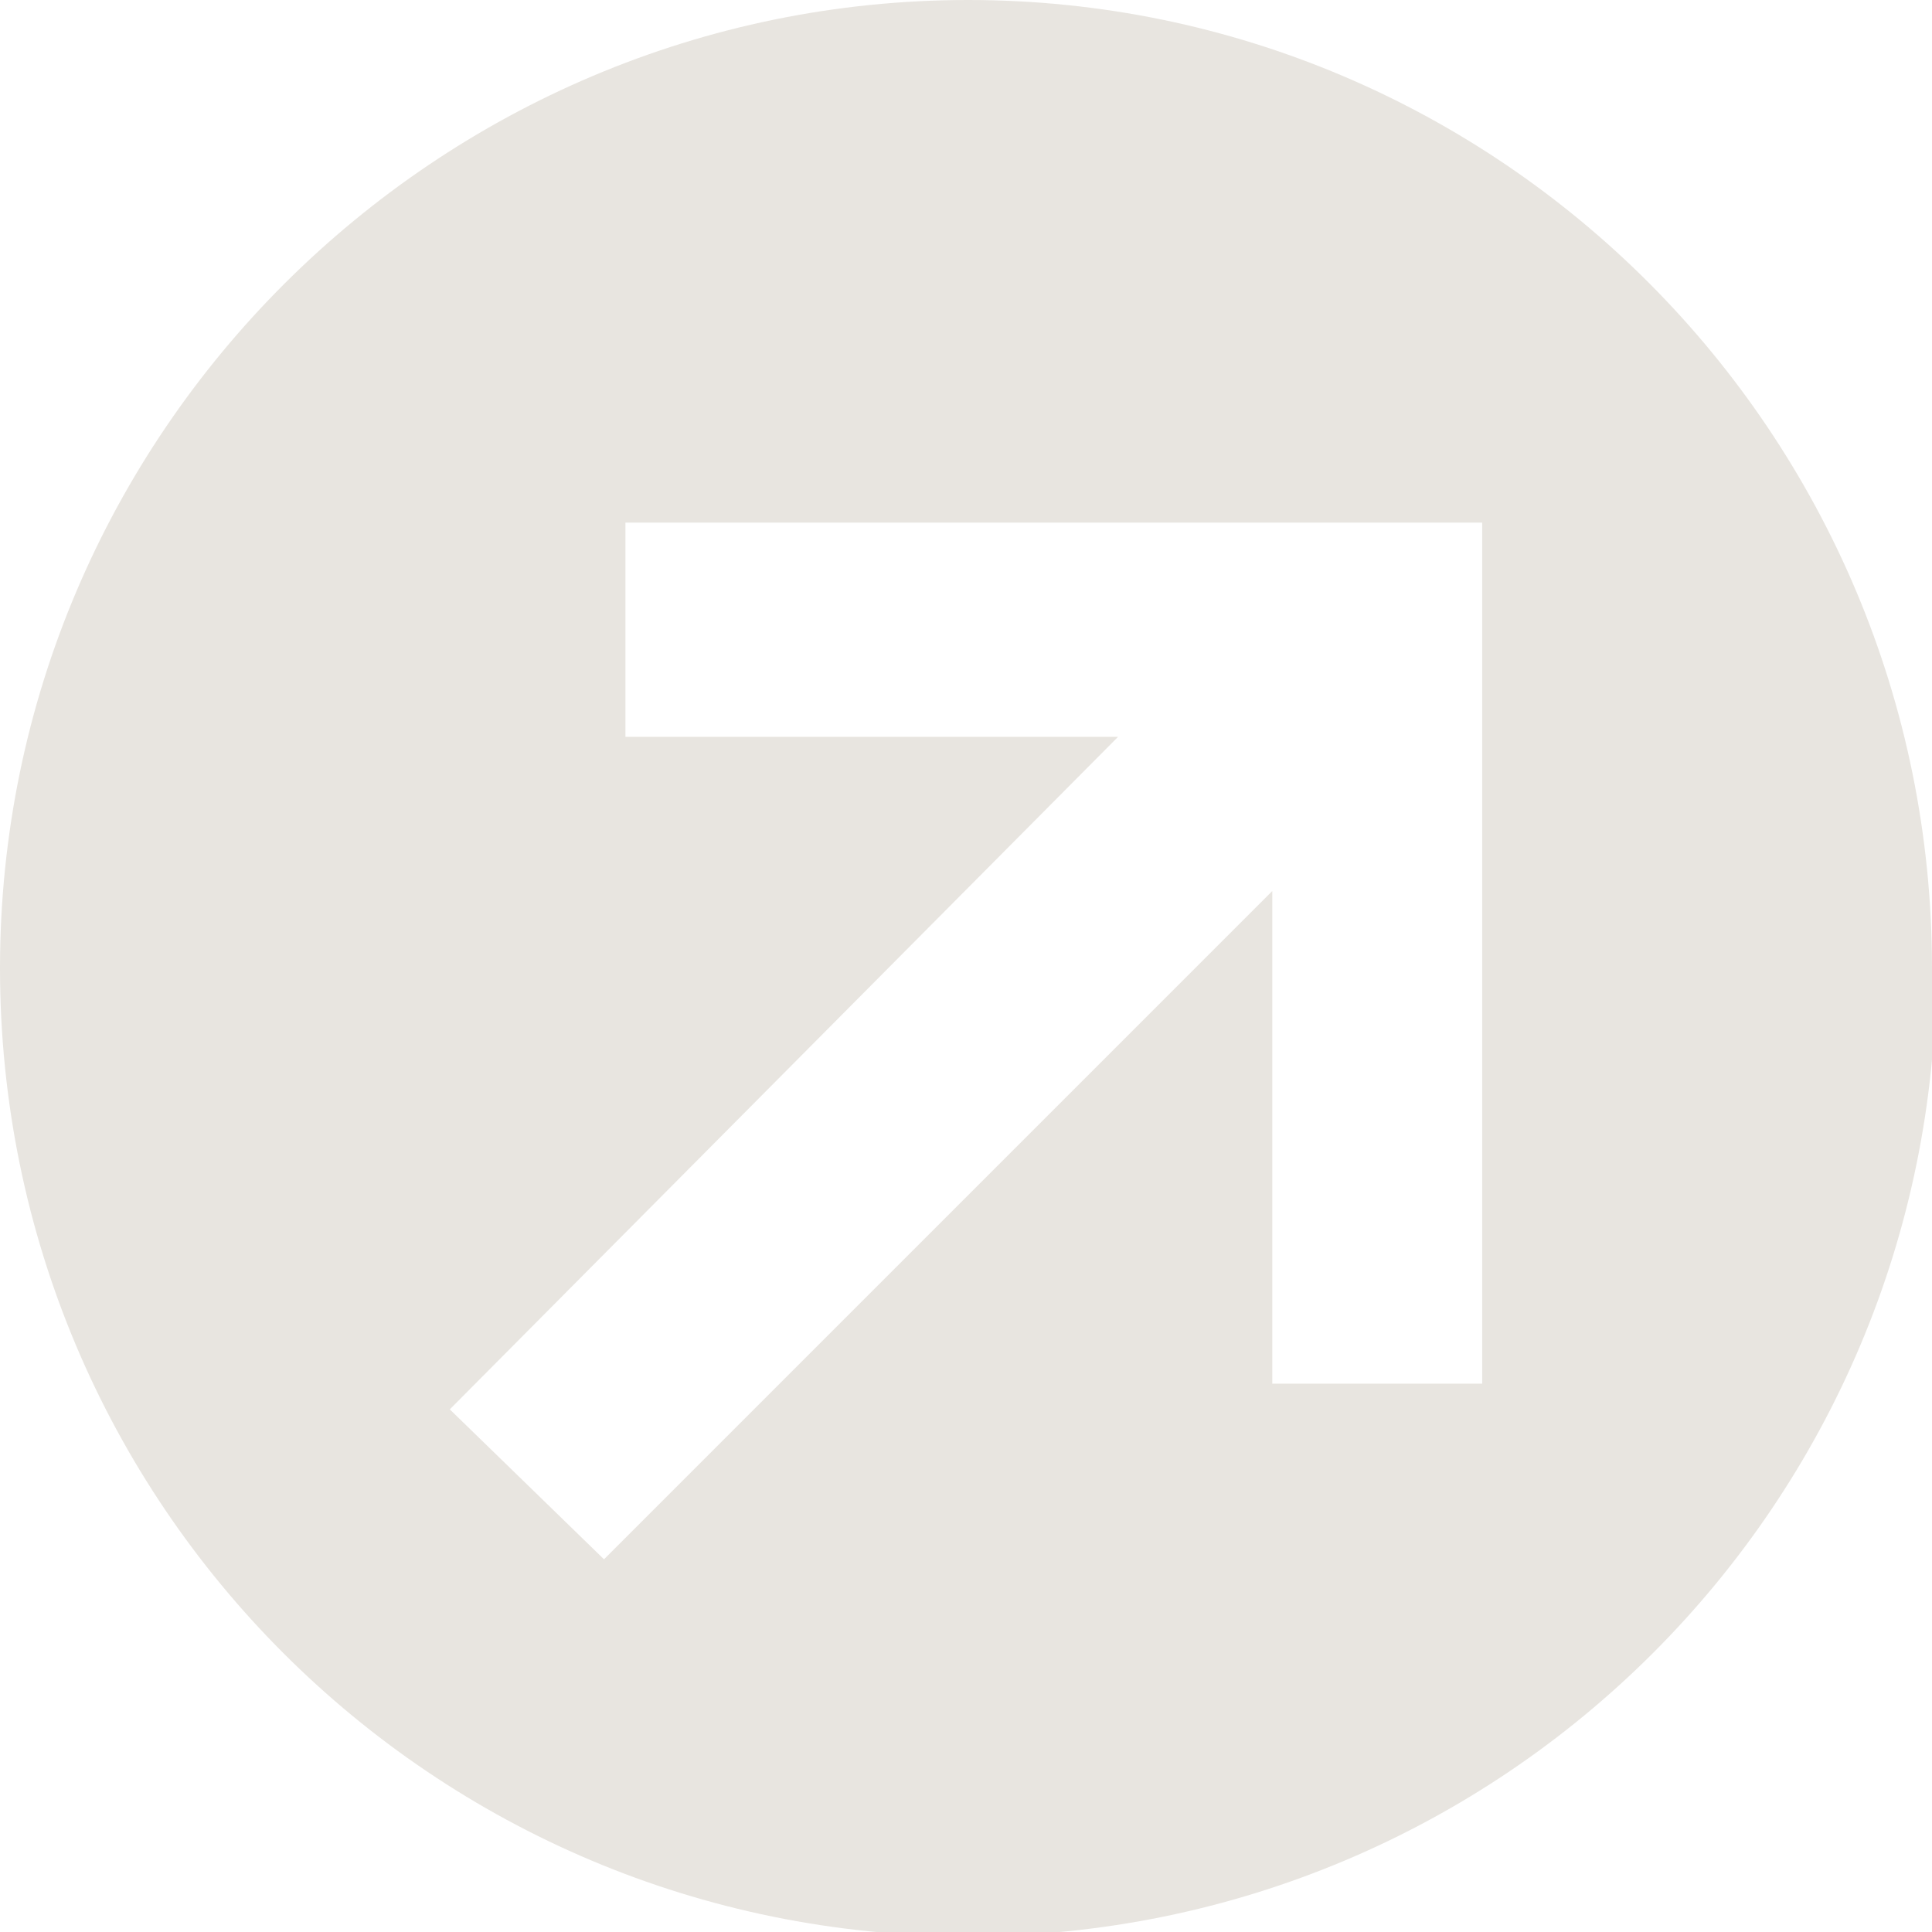
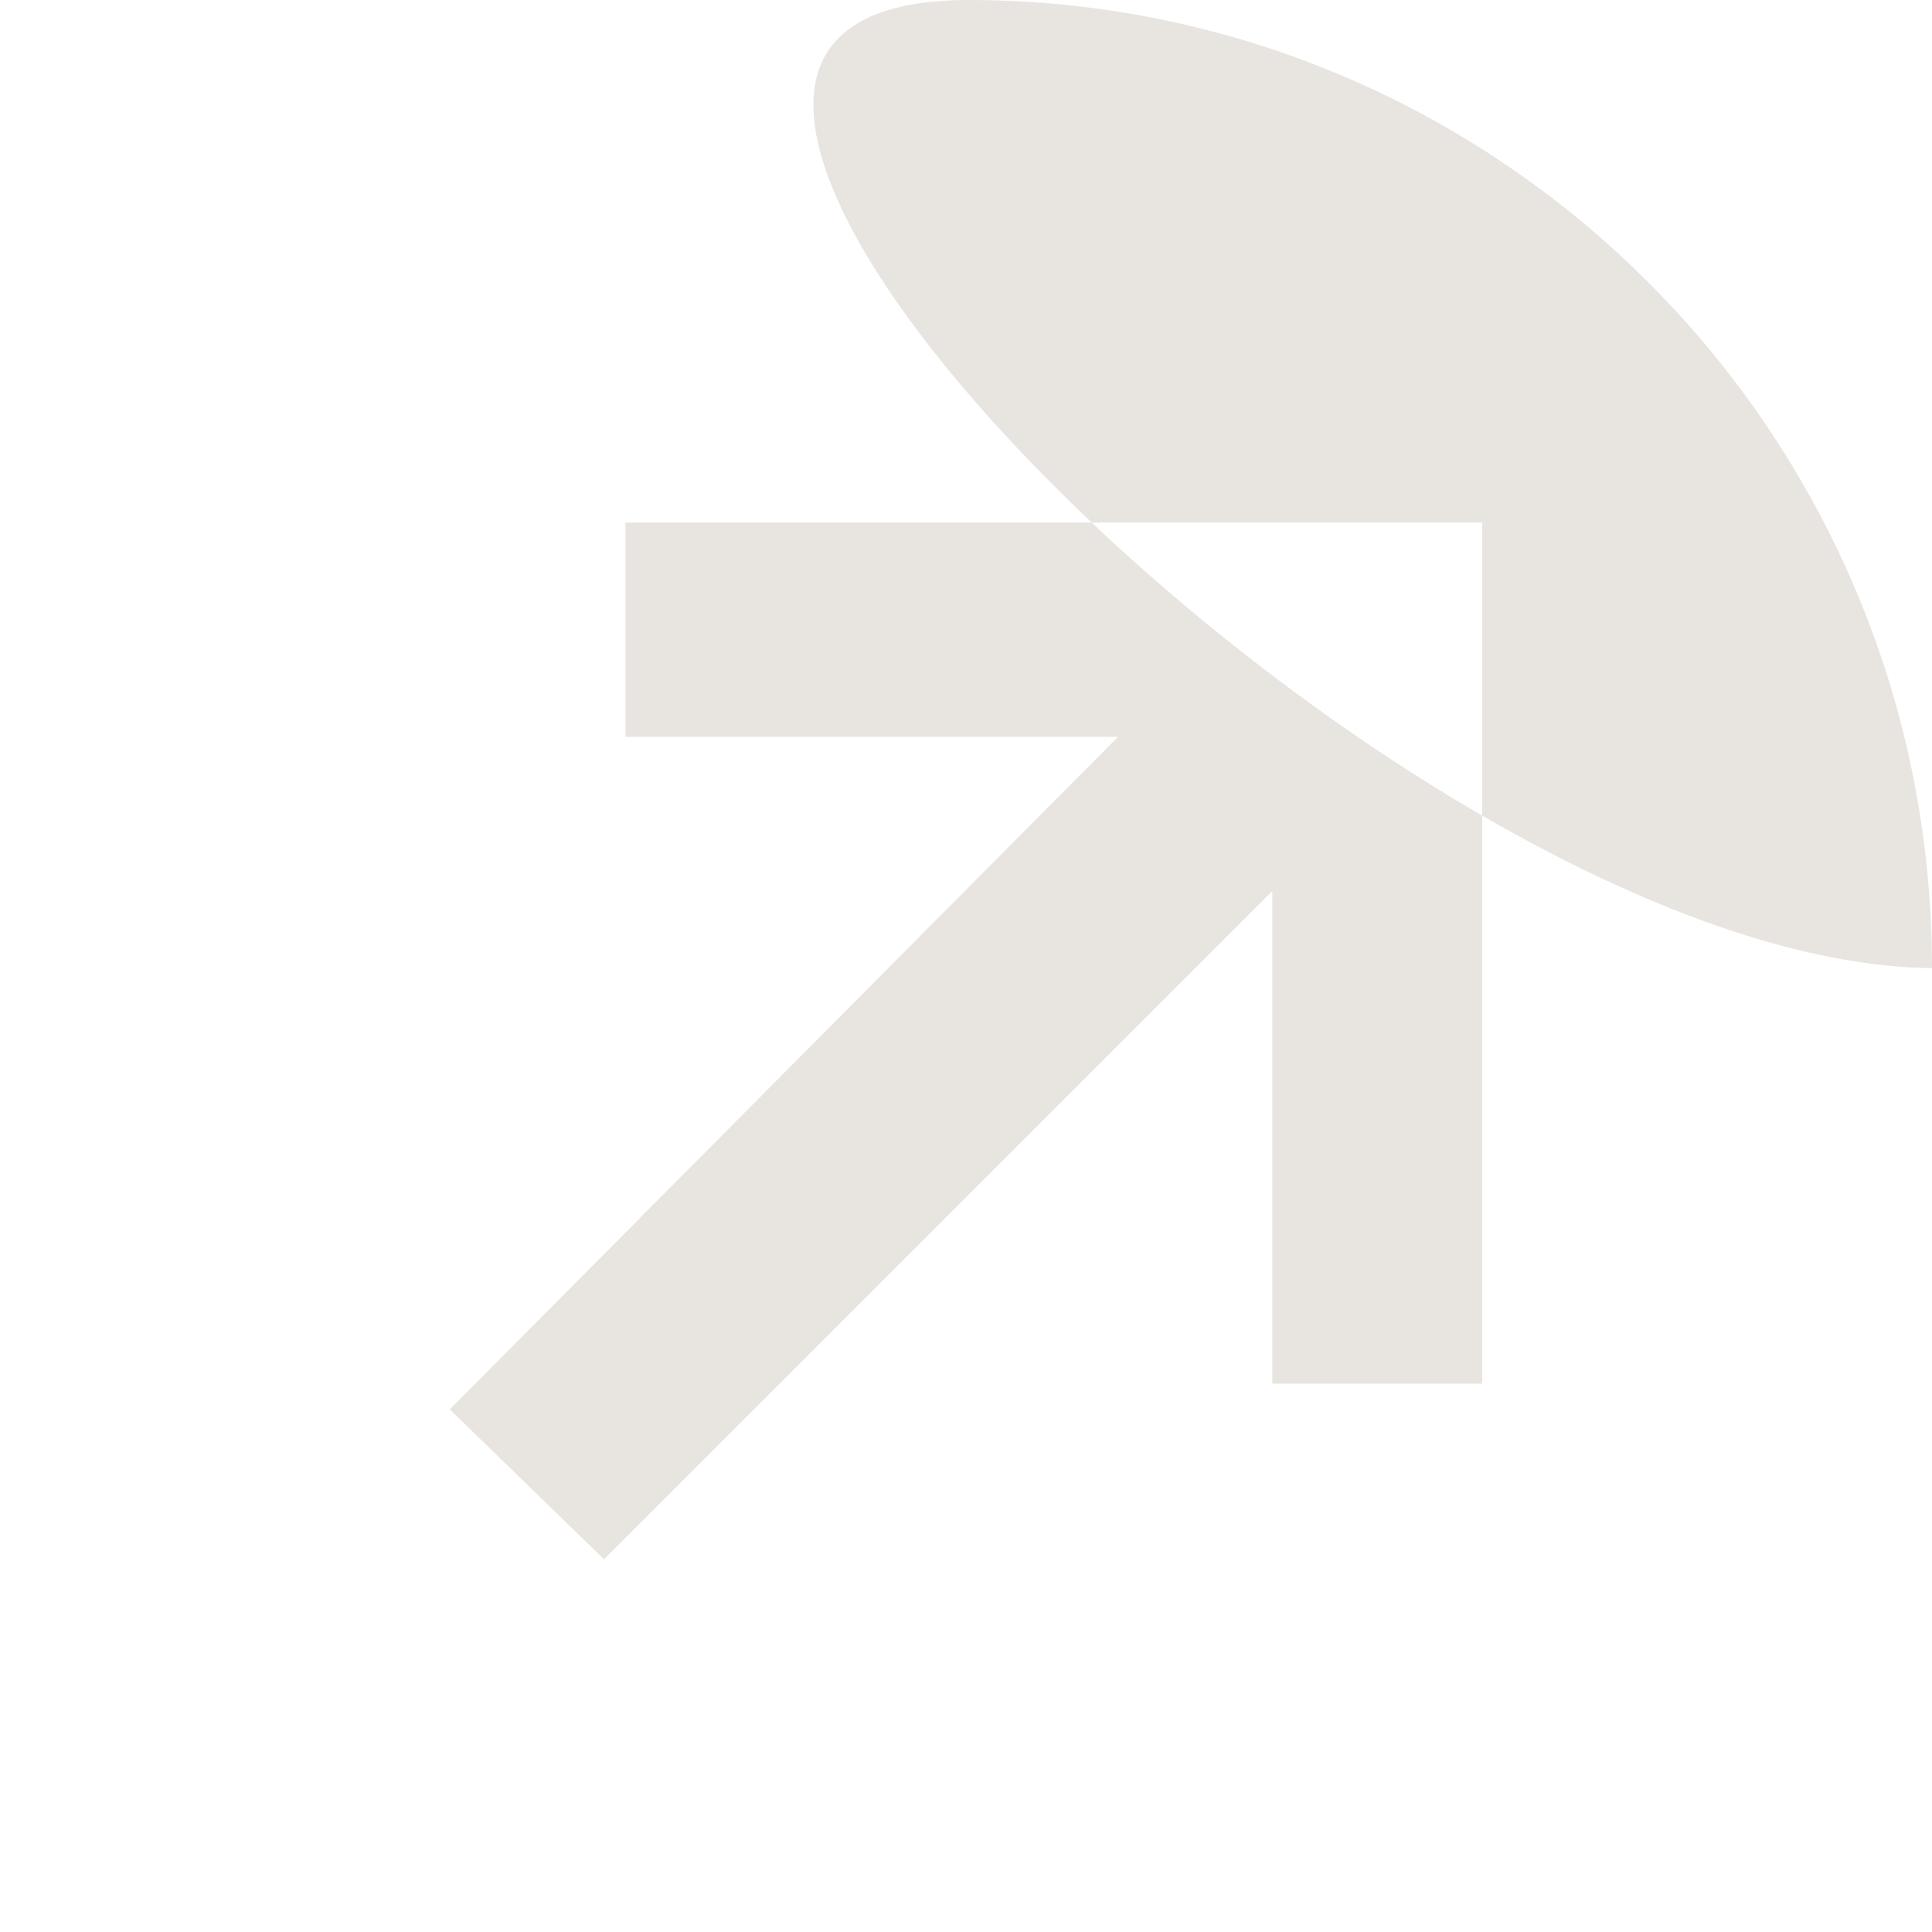
<svg xmlns="http://www.w3.org/2000/svg" id="Layer_2" version="1.1" viewBox="0 0 45.1 45.1">
  <defs>
    <style>
      .st0 {
        fill: #e8e5e0;
        fill-rule: evenodd;
      }
    </style>
  </defs>
  <g id="Layer_1-2">
-     <path class="st0" d="M45.1,22.6C45.1,10.1,35,0,22.6,0S0,10.1,0,22.6s10.1,22.6,22.6,22.6,22.6-10.1,22.6-22.6h0ZM34.6,32.3V12.2H14.6v5h11.5l-15.6,15.7,3.6,3.5,15.6-15.6v11.5s5,0,5,0Z" />
+     <path class="st0" d="M45.1,22.6C45.1,10.1,35,0,22.6,0s10.1,22.6,22.6,22.6,22.6-10.1,22.6-22.6h0ZM34.6,32.3V12.2H14.6v5h11.5l-15.6,15.7,3.6,3.5,15.6-15.6v11.5s5,0,5,0Z" />
  </g>
</svg>